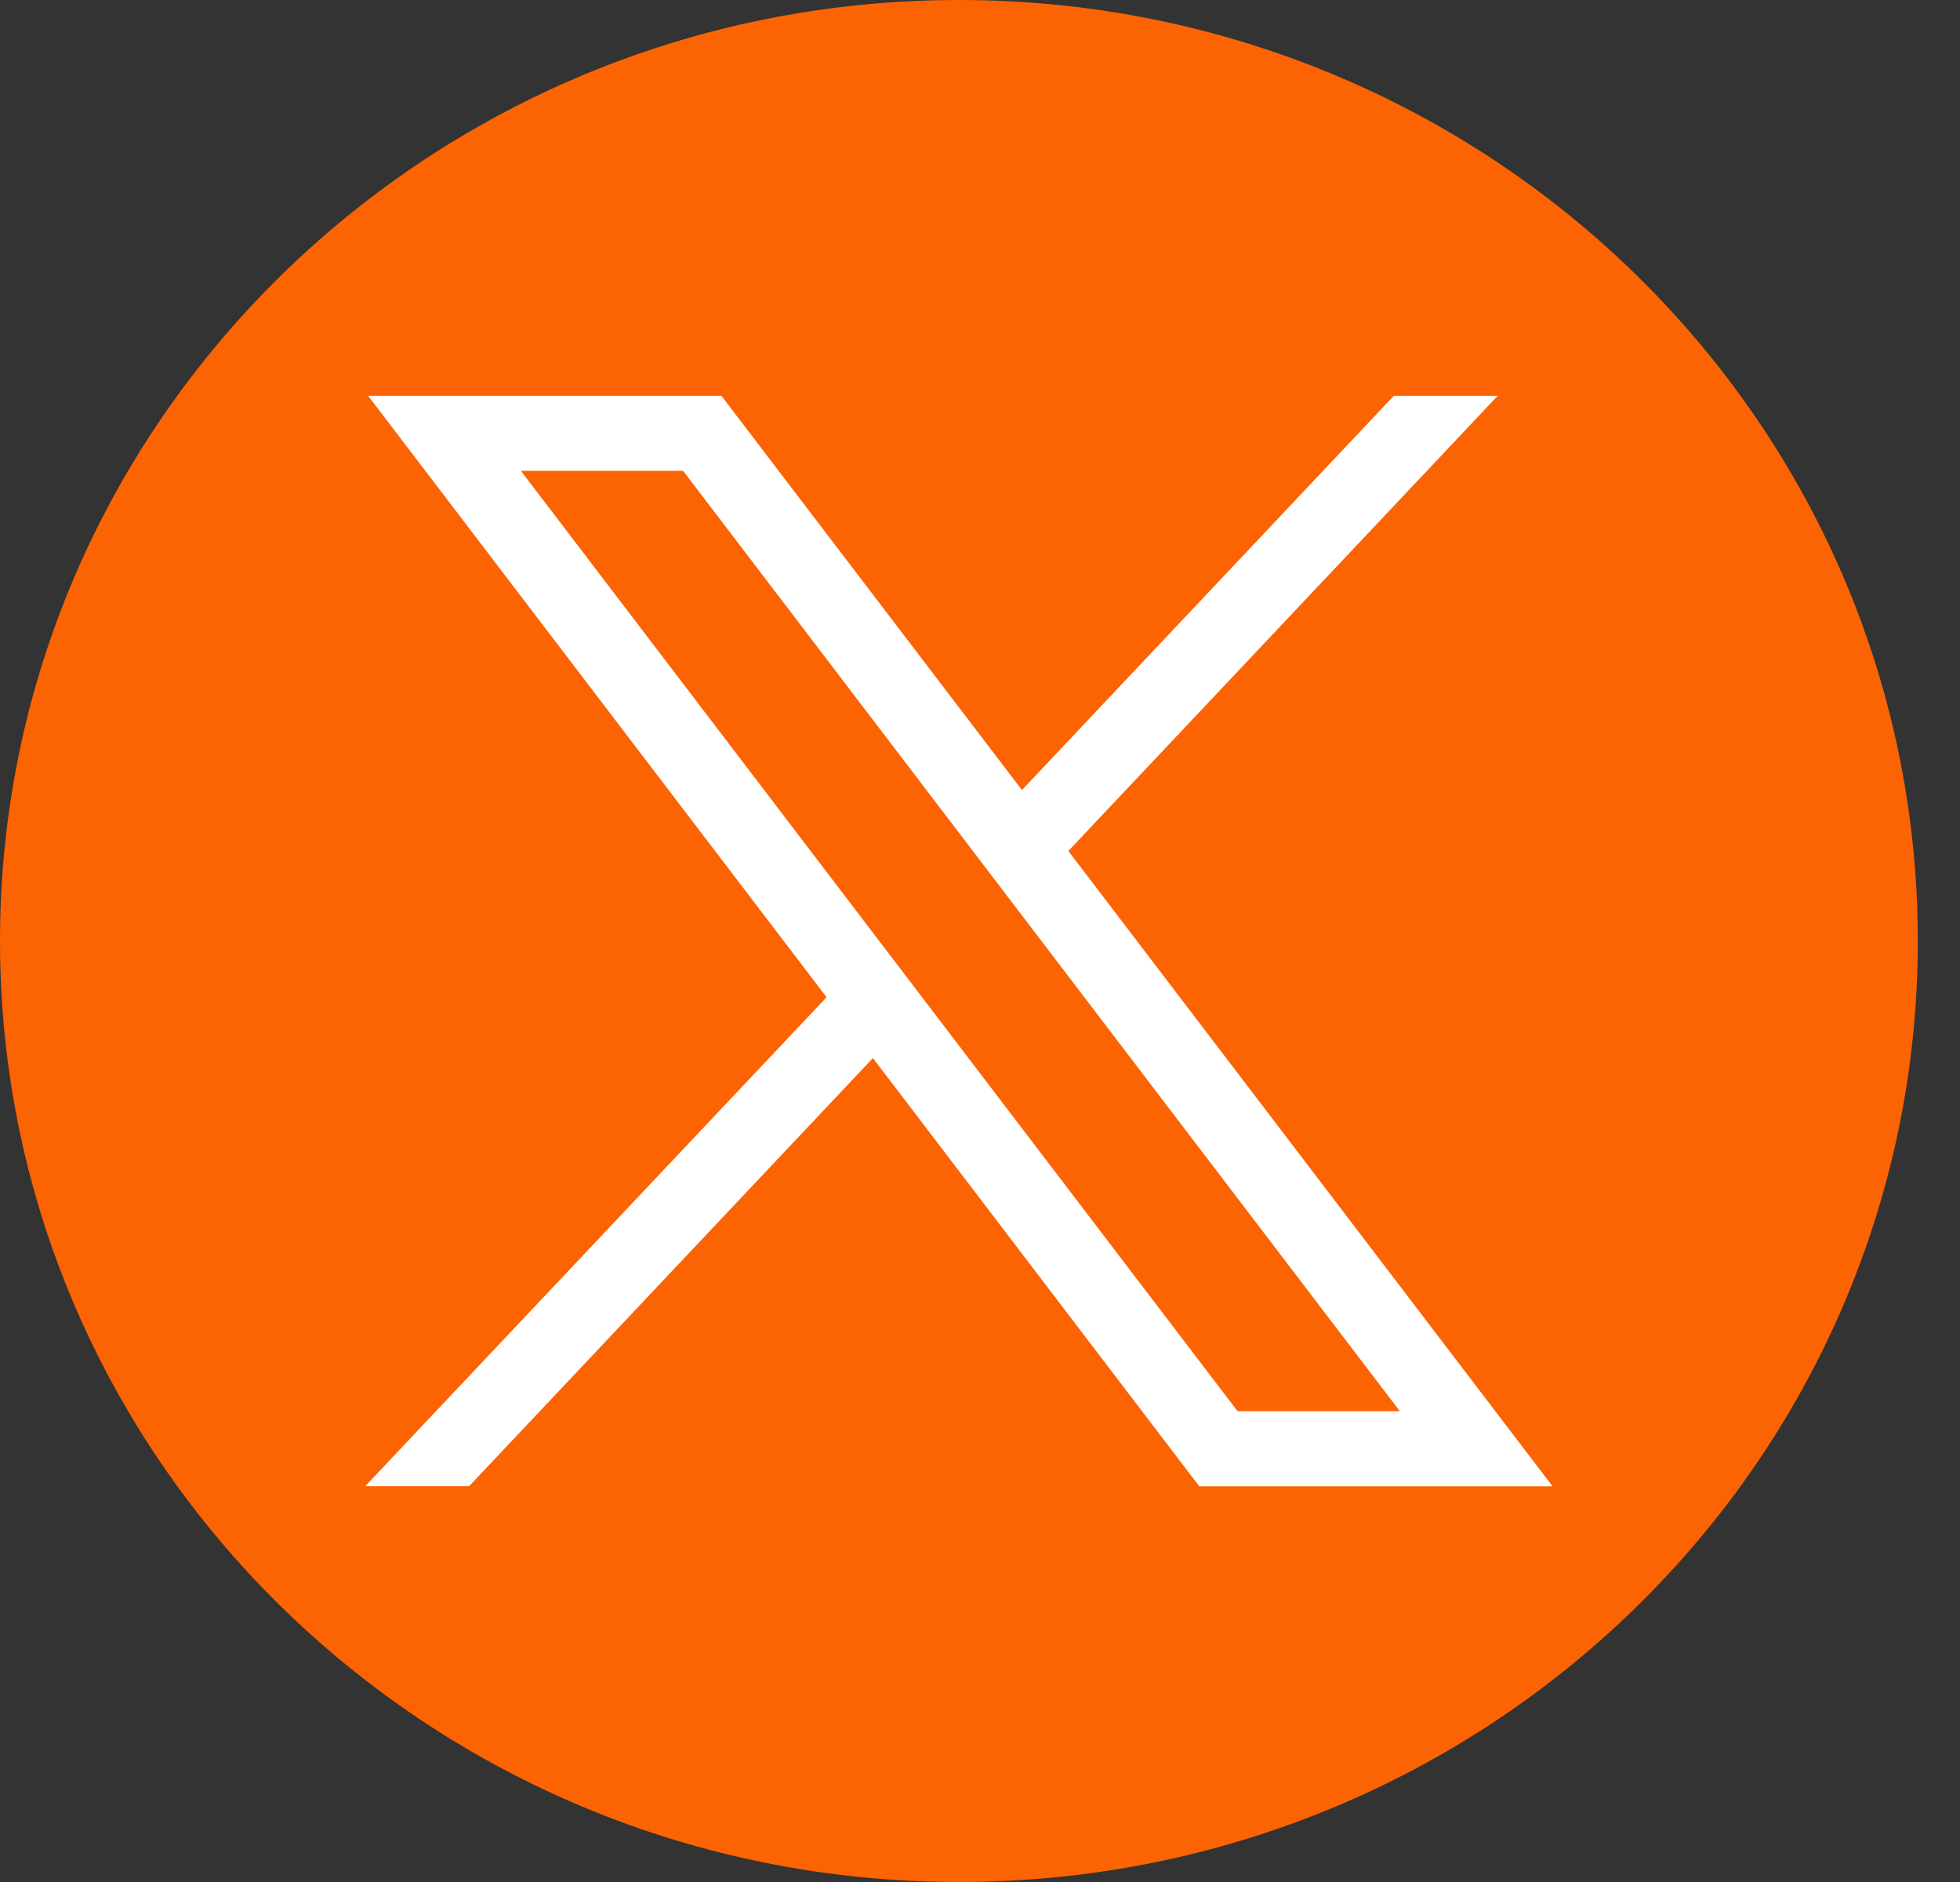
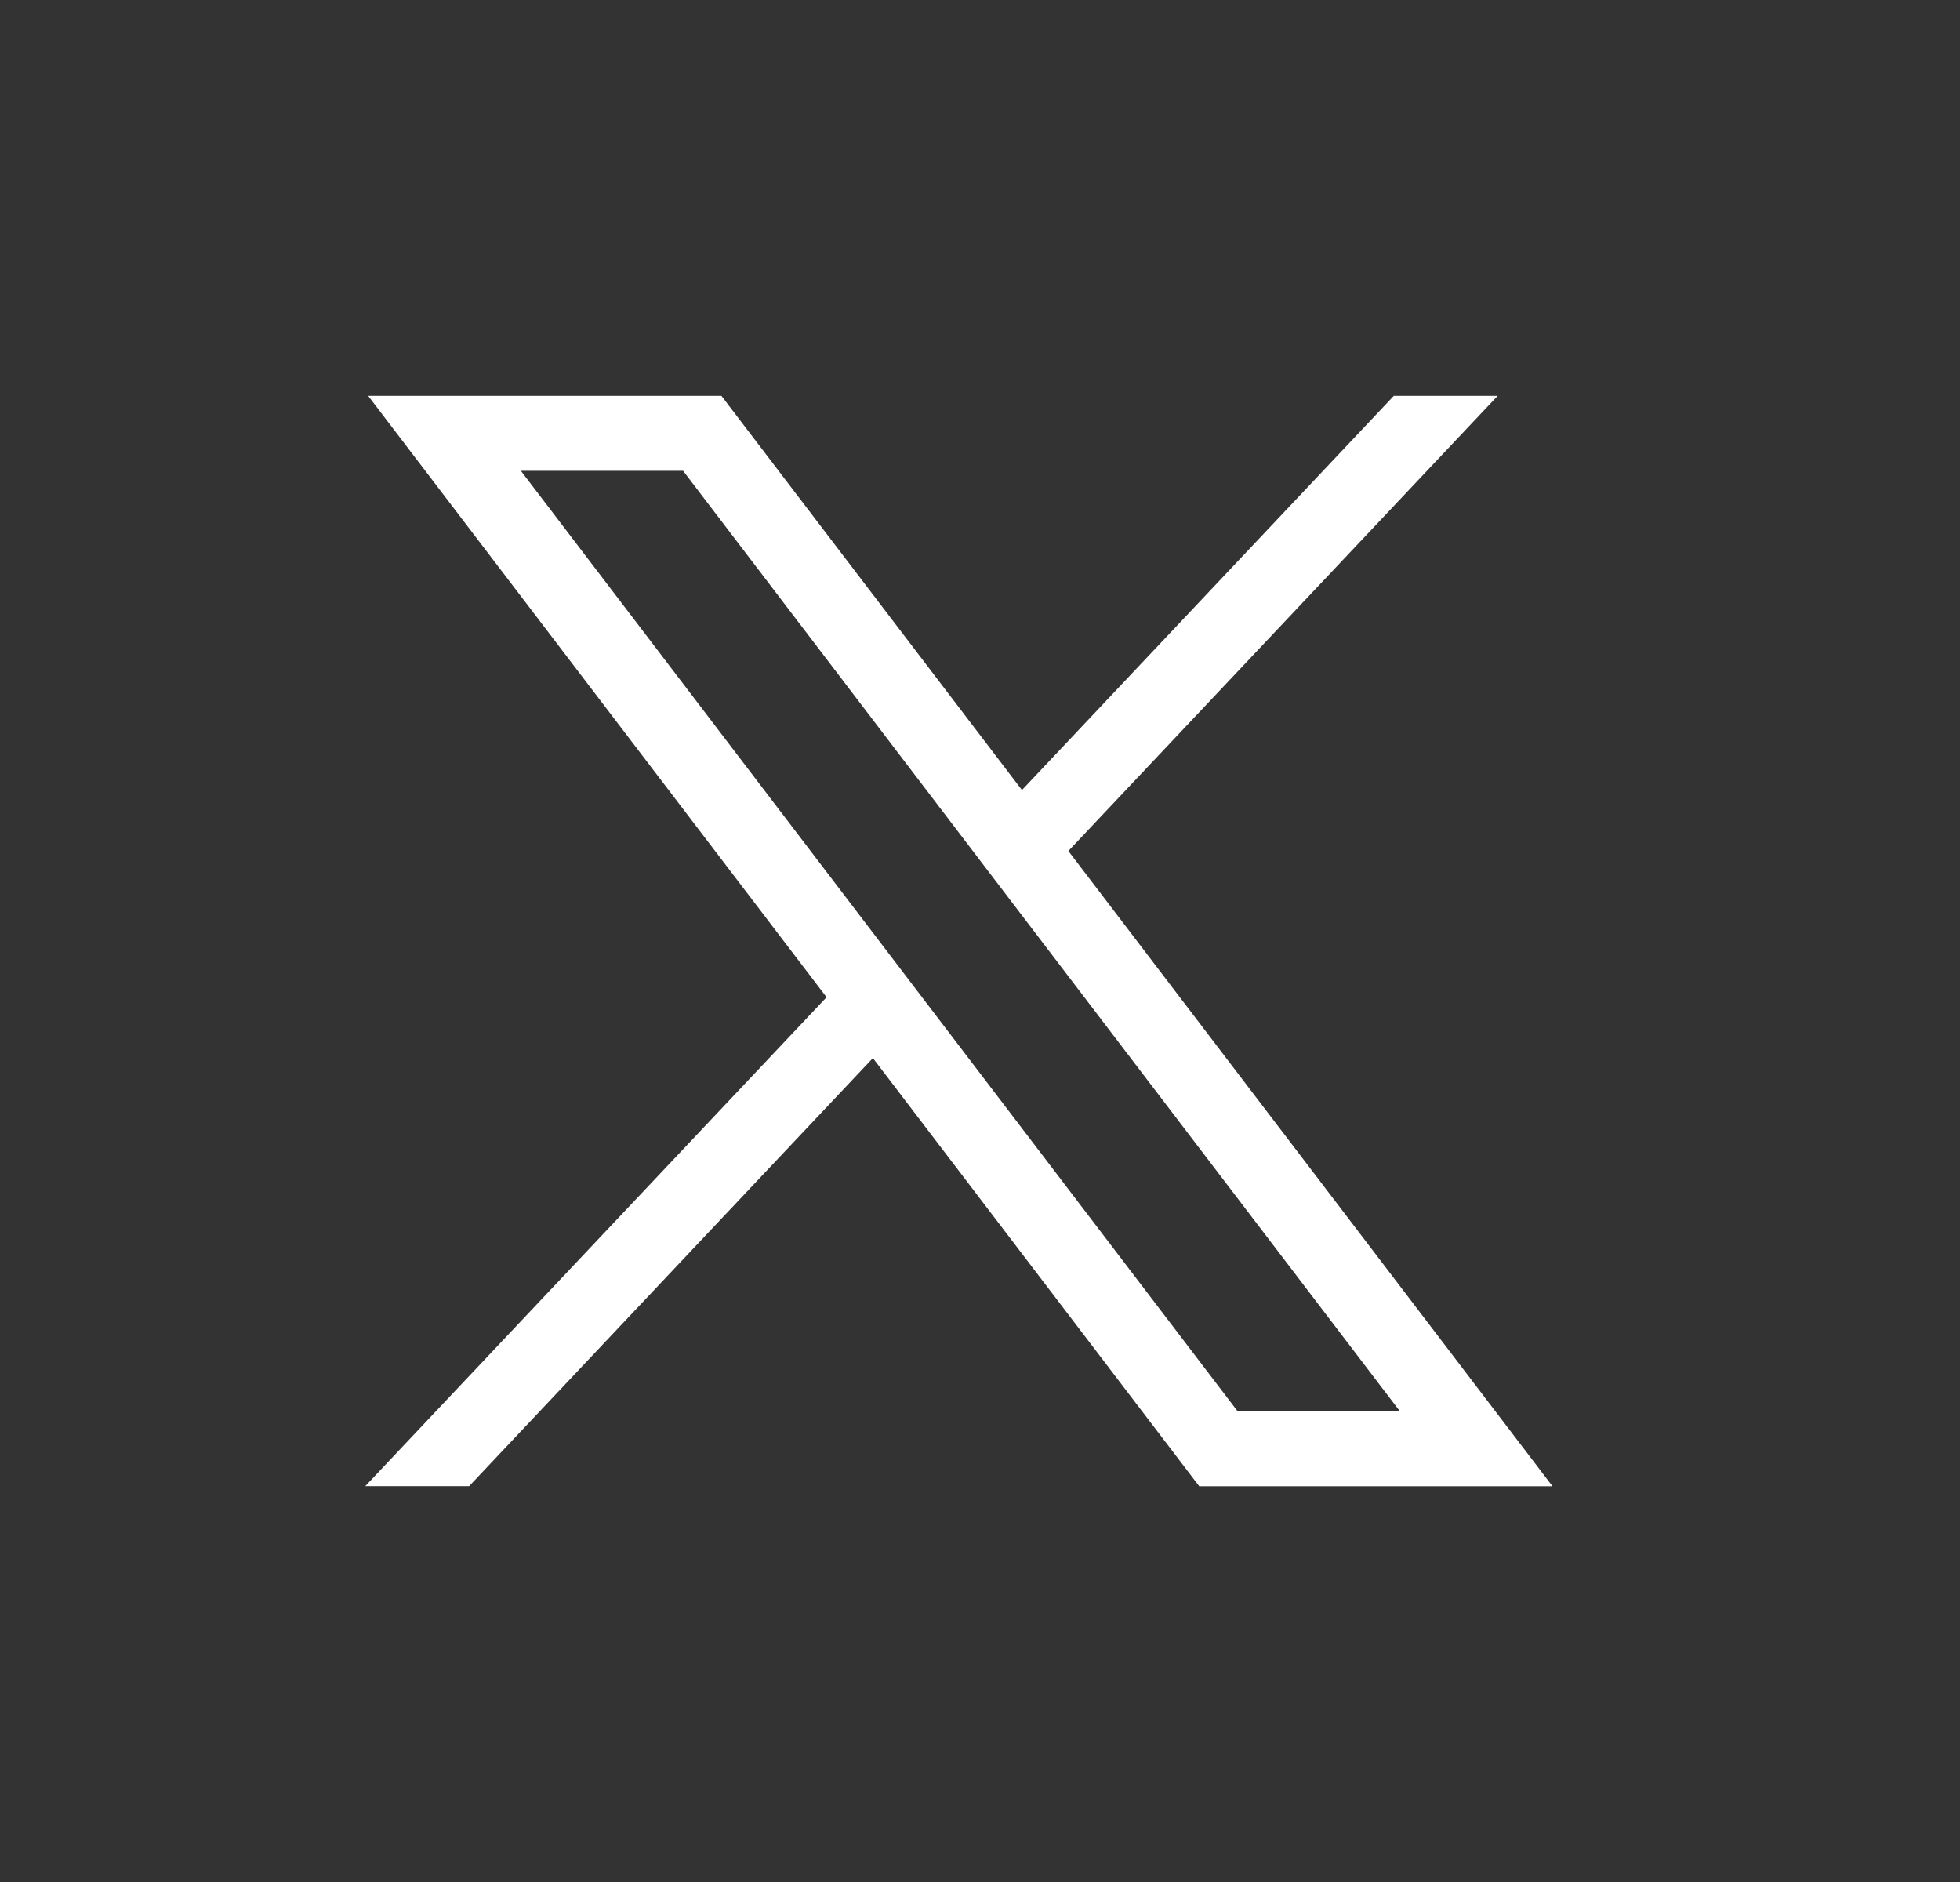
<svg xmlns="http://www.w3.org/2000/svg" width="25" height="24" fill="none">
  <rect width="100%" height="100%" fill="#333333" stroke="none" />
-   <path d="M12.231 24c6.755 0 12.231-5.373 12.231-12S18.986 0 12.232 0C5.475 0 0 5.373 0 12s5.476 12 12.231 12Z" fill="#FC6303" />
  <path d="m4.696 5.048 5.847 7.669-5.884 6.235h1.325l5.15-5.459 4.162 5.46h4.506l-6.175-8.101 5.476-5.804h-1.325l-4.743 5.027-3.833-5.027H4.696Zm1.947.956h2.07l9.142 11.992h-2.07L6.643 6.003Z" fill="#fff" />
</svg>